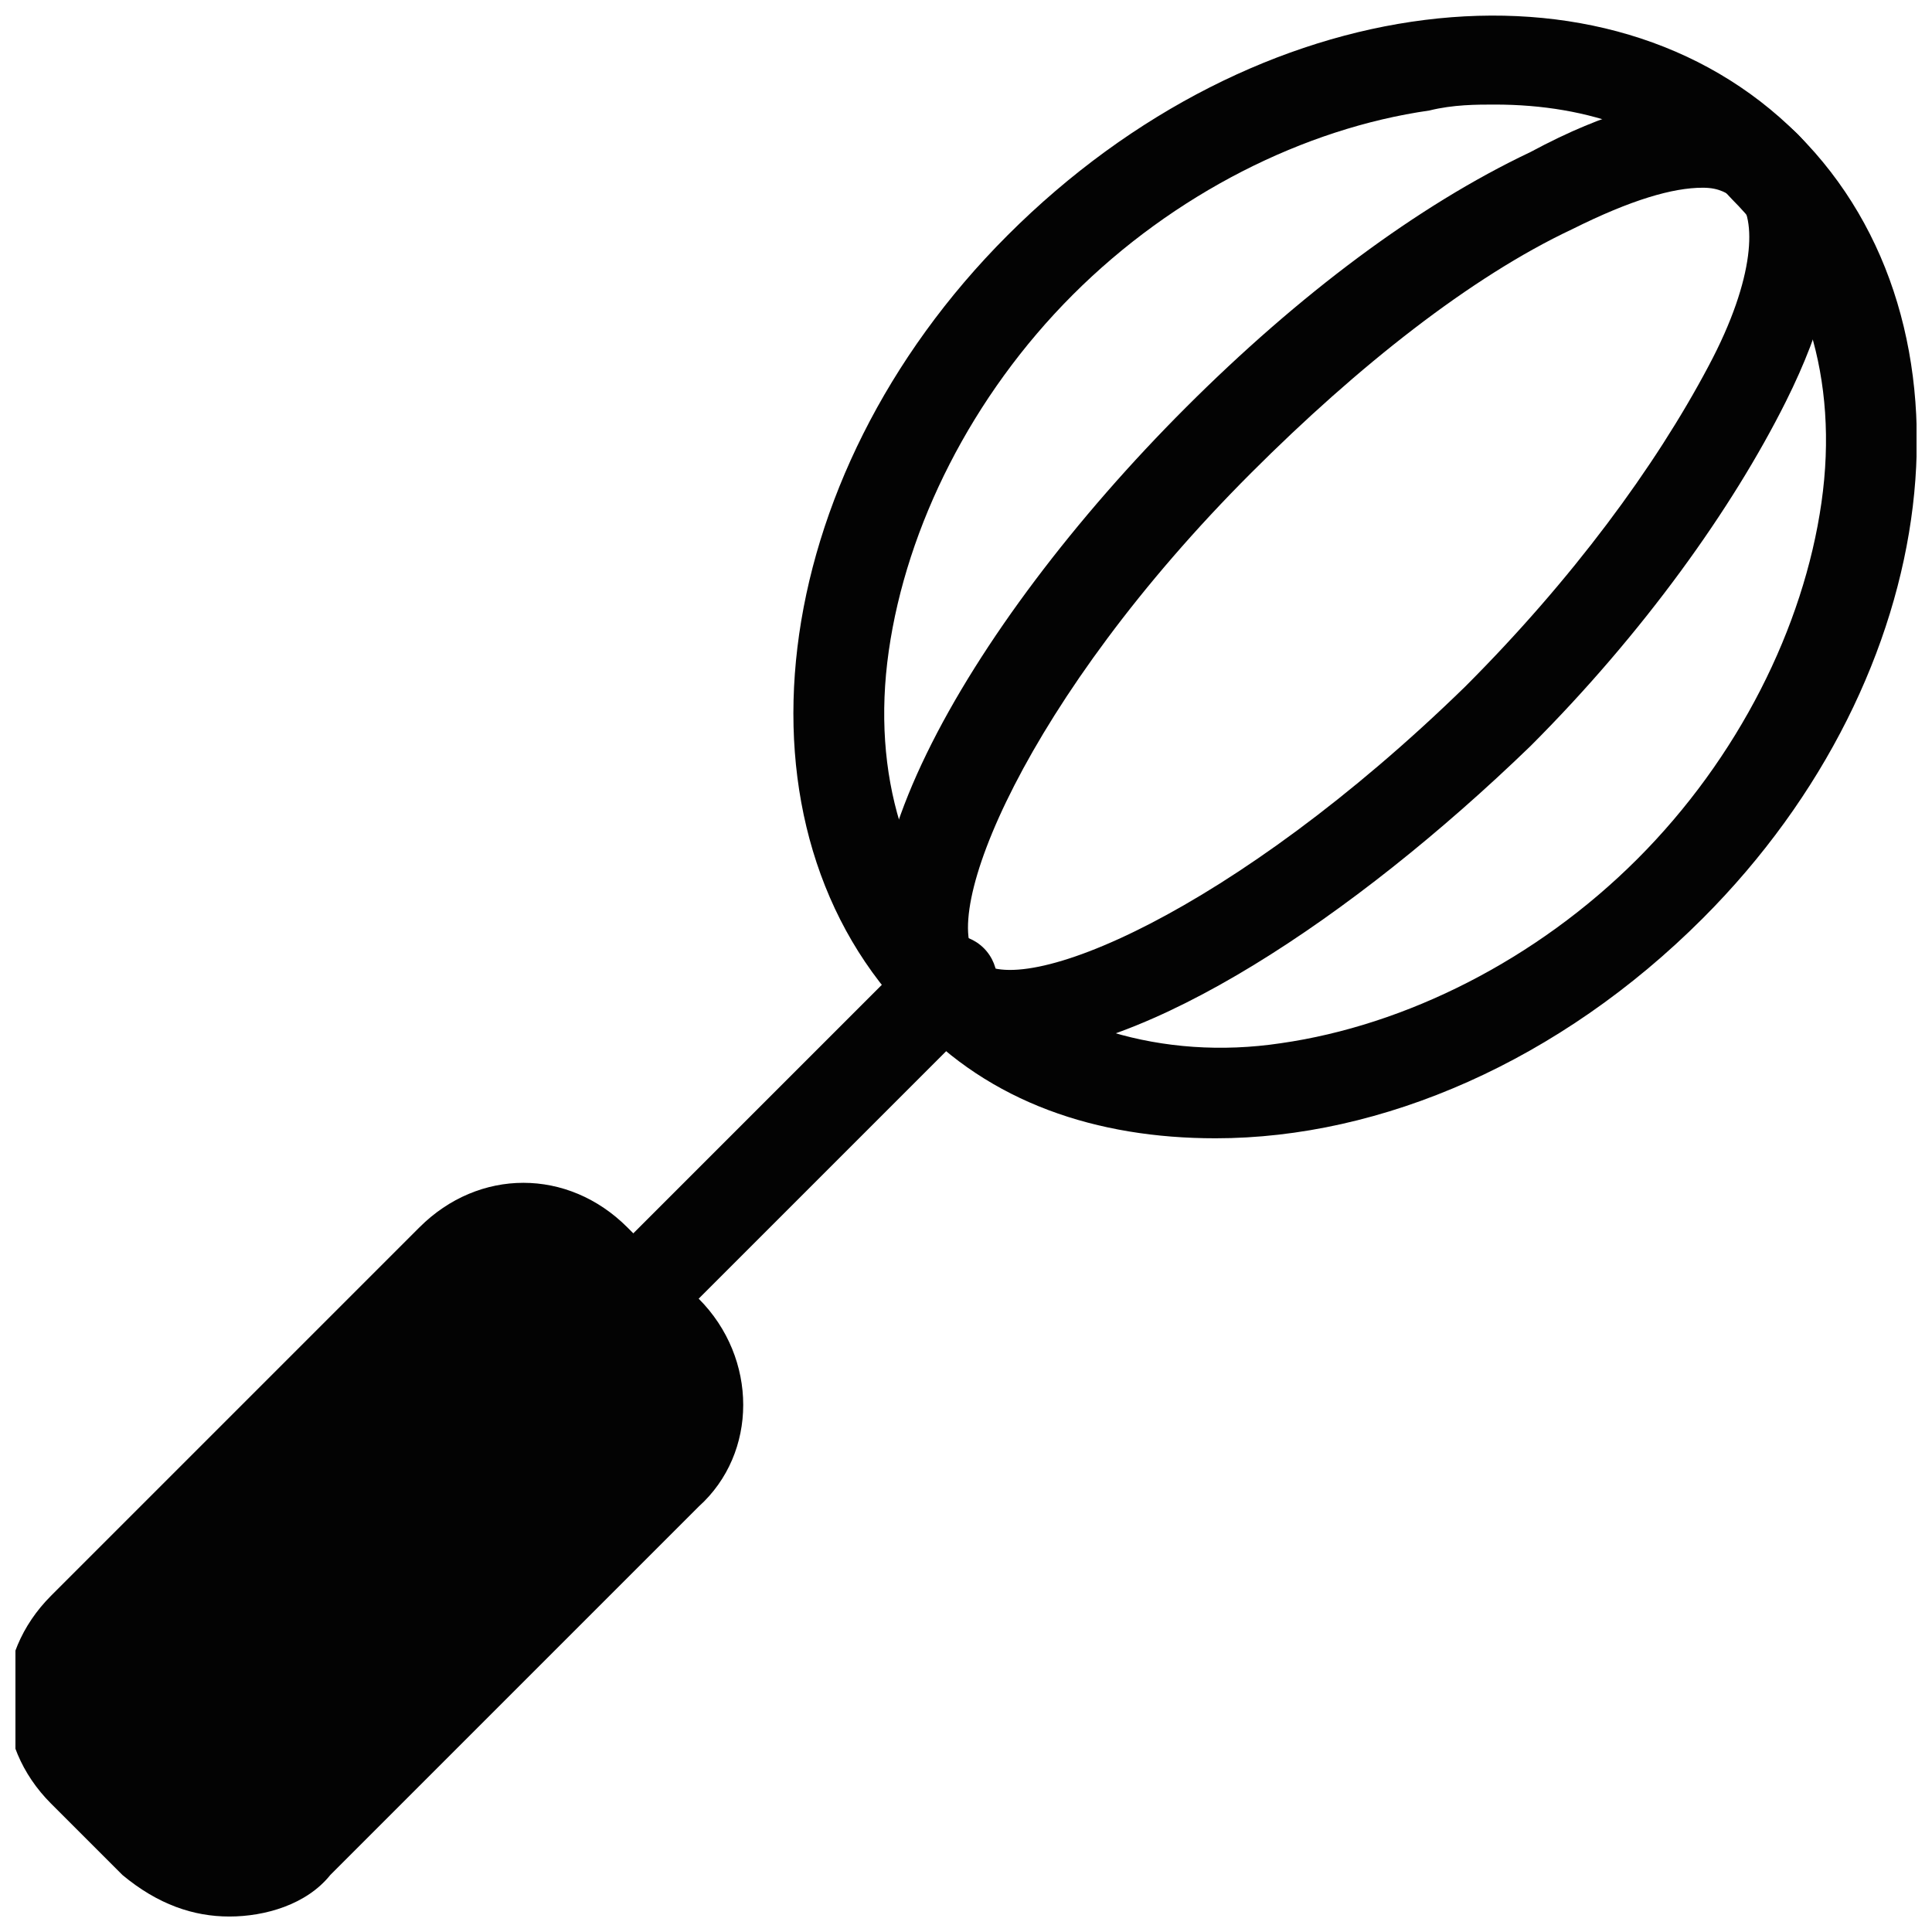
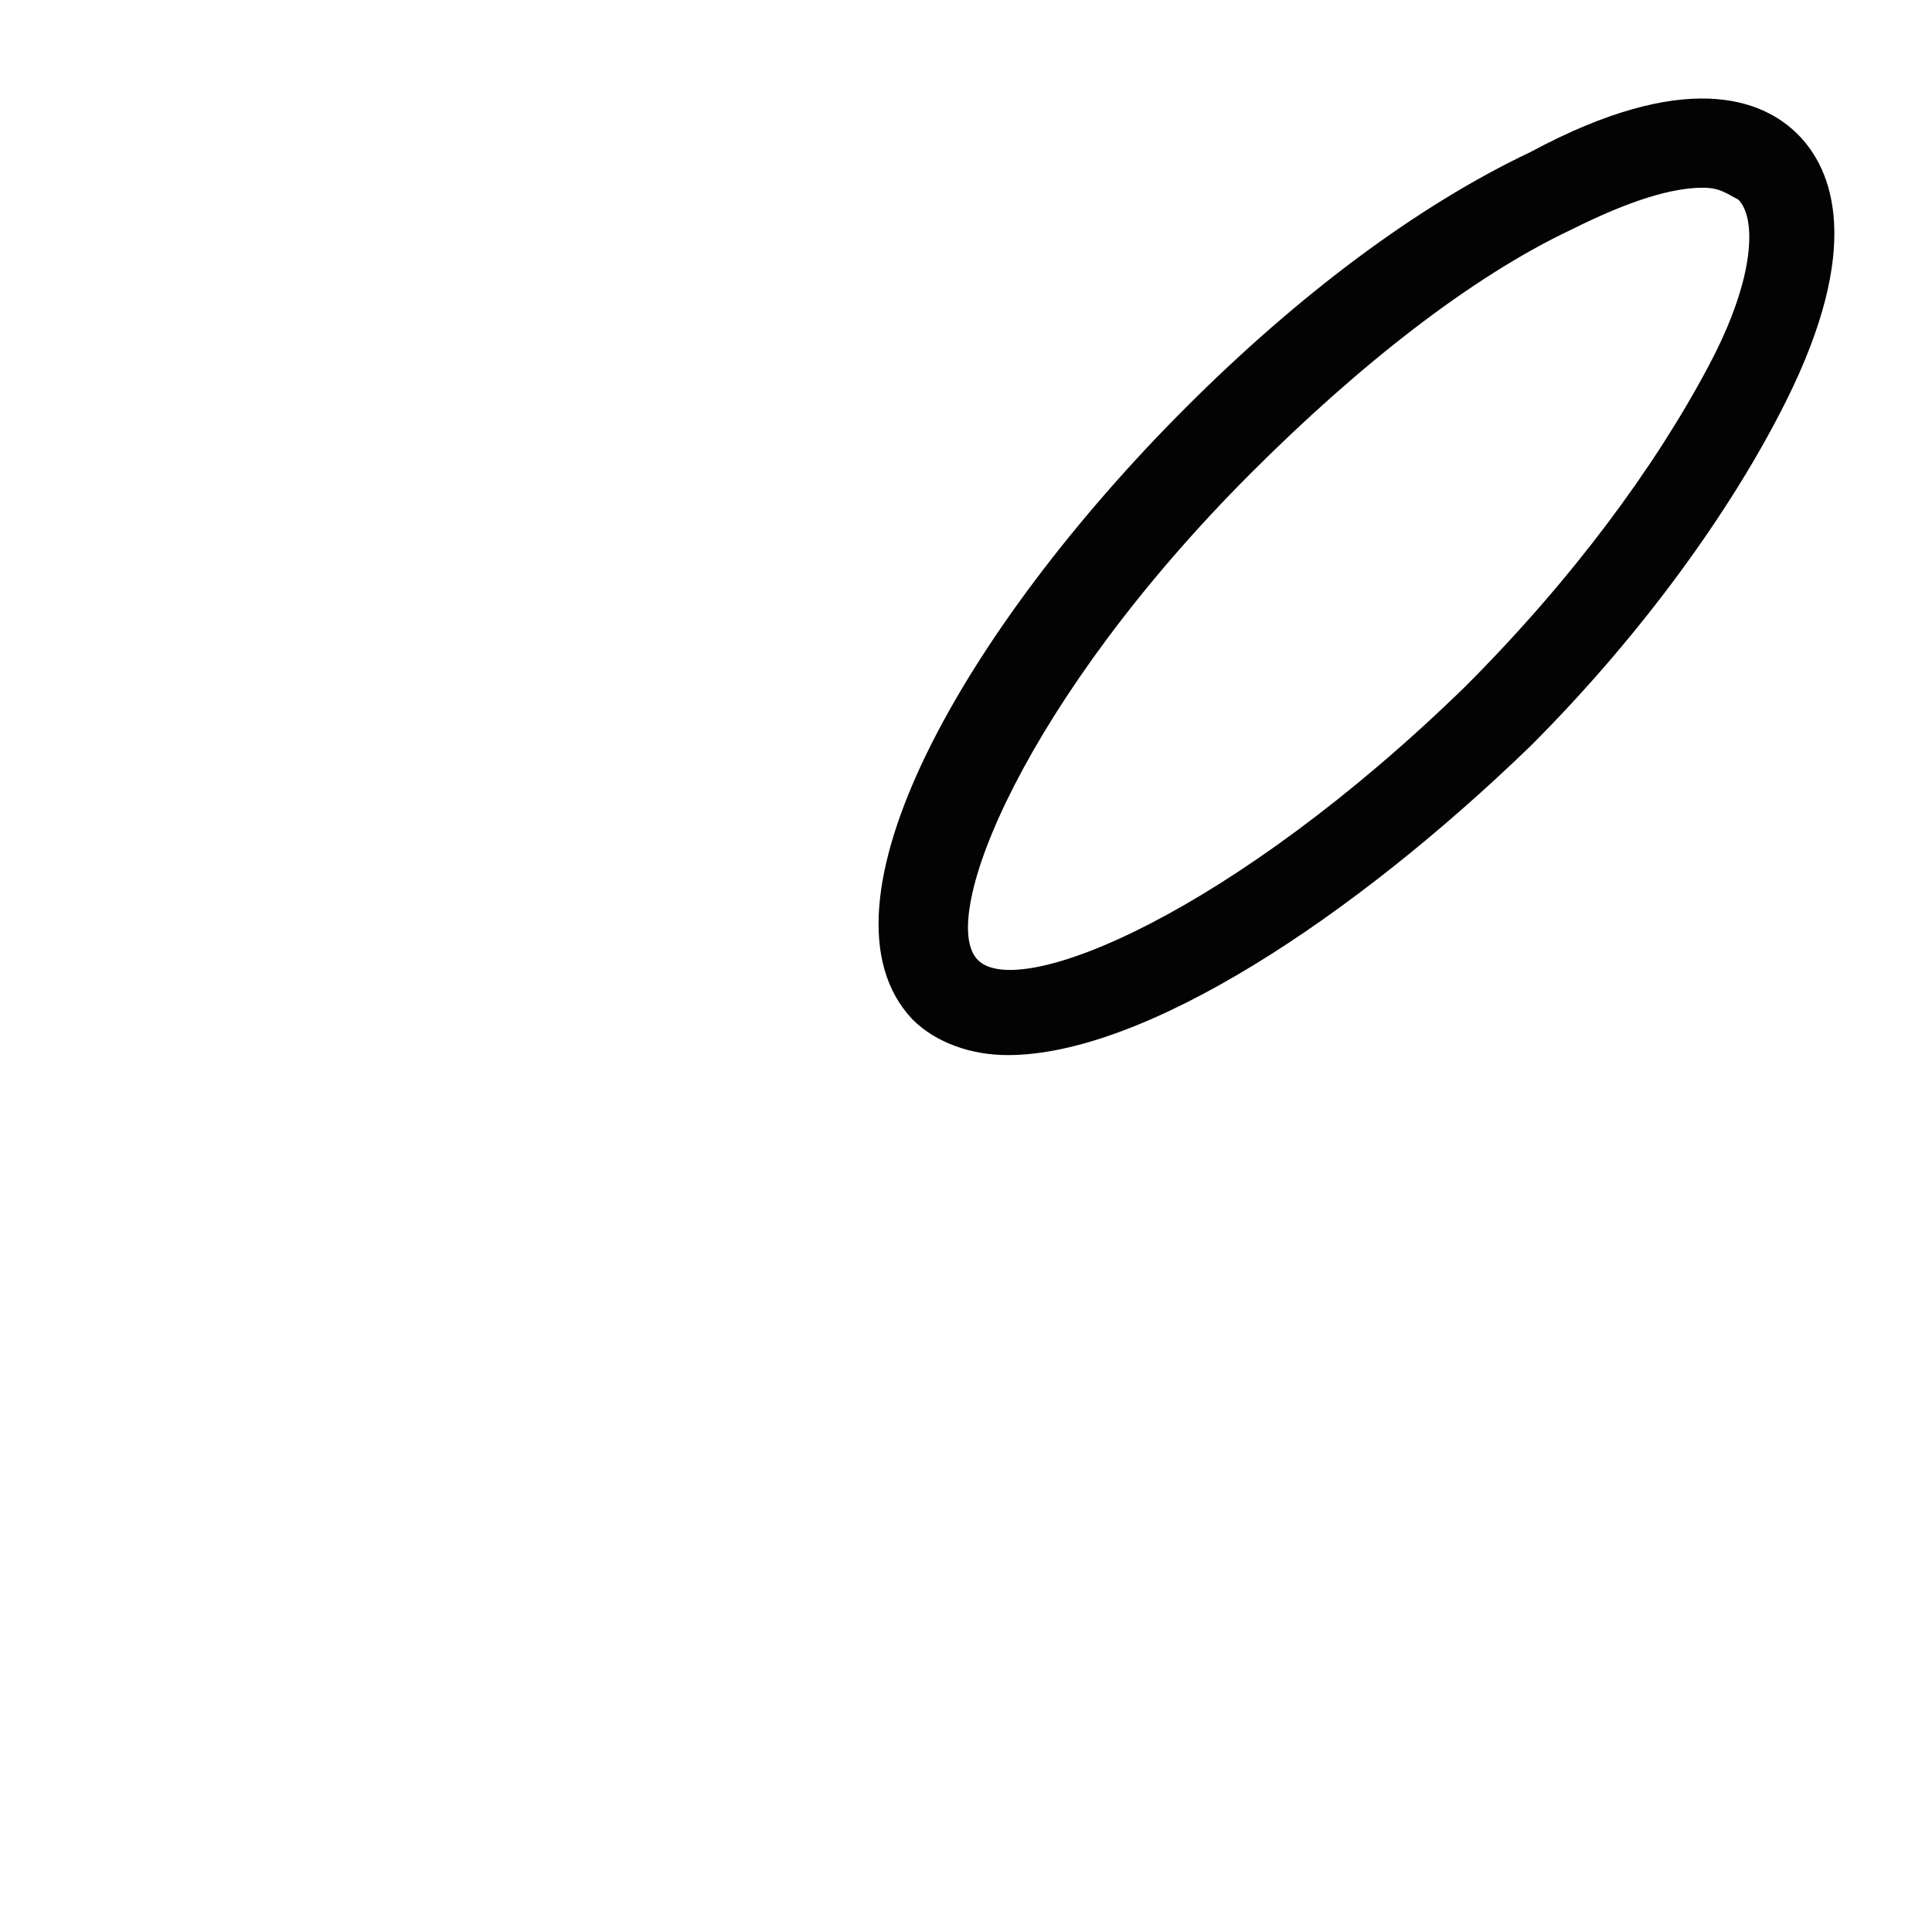
<svg xmlns="http://www.w3.org/2000/svg" width="800px" height="800px" version="1.1" viewBox="144 144 512 512">
  <defs>
    <clipPath id="b">
      <path d="m354 148.09h297.9v297.91h-297.9z" />
    </clipPath>
    <clipPath id="a">
-       <path d="m148.09 457h192.91v194.9h-192.91z" />
-     </clipPath>
+       </clipPath>
  </defs>
  <g clip-path="url(#b)">
-     <path d="m466.12 445.66c-31.488 0-59.828-9.445-80.293-31.488-50.383-50.383-39.359-143.27 25.191-207.82 66.121-66.125 159.01-77.148 209.39-26.766 50.383 50.383 39.359 143.27-25.191 207.82-37.785 37.785-85.016 58.254-129.1 58.254zm73.996-273.95c-4.723 0-11.02 0-17.32 1.574-33.062 4.723-67.699 22.043-94.465 48.805-26.766 26.766-44.082 61.402-48.805 94.465s4.723 61.402 23.617 80.293c18.895 18.895 48.805 28.34 80.293 23.617 33.062-4.723 67.699-22.043 94.465-48.805 26.766-26.766 44.082-61.402 48.805-94.465 4.723-33.062-4.723-61.402-23.617-80.293-15.742-17.32-37.781-25.191-62.973-25.191z" fill="#030303" />
-   </g>
+     </g>
  <path d="m411.02 423.61c-9.445 0-18.895-3.148-25.191-9.445-28.34-29.914 14.172-103.91 72.422-162.16 29.914-29.914 61.402-53.531 91.316-67.699 40.934-22.043 61.402-14.168 70.848-4.723 9.445 9.445 17.32 29.914-3.148 70.848-14.168 28.34-37.785 61.402-67.699 91.316-47.23 45.656-102.34 81.867-138.55 81.867zm184.21-229.86c-7.871 0-18.895 3.148-34.637 11.02-26.766 12.594-56.68 36.211-85.02 64.551-59.828 59.828-83.445 118.08-72.422 129.1 11.02 11.02 67.699-12.594 129.1-72.422 28.34-28.34 50.383-58.254 64.551-85.02 12.594-23.617 12.594-39.359 7.871-44.082-3.148-1.574-4.723-3.148-9.445-3.148z" fill="#030303" />
-   <path d="m311.83 499.19c-3.148 0-6.297-1.574-7.871-3.148-4.723-4.723-4.723-12.594 0-17.32l83.445-83.445c4.723-4.723 12.594-4.723 17.32 0 4.723 4.723 4.723 12.594 0 17.32l-83.445 83.445c-3.152 3.148-6.301 3.148-9.449 3.148z" fill="#030303" />
  <g clip-path="url(#a)">
-     <path d="m329.15 488.16-18.895-18.895c-15.742-15.742-39.359-15.742-55.105 0l-97.613 97.613c-15.742 15.742-15.742 39.359 0 55.105l18.895 18.895c9.449 7.871 18.895 11.02 28.344 11.02 9.445 0 20.469-3.148 26.766-11.02l97.613-97.613c15.742-14.168 15.742-39.359-0.004-55.105z" fill="#030303" />
-   </g>
+     </g>
</svg>